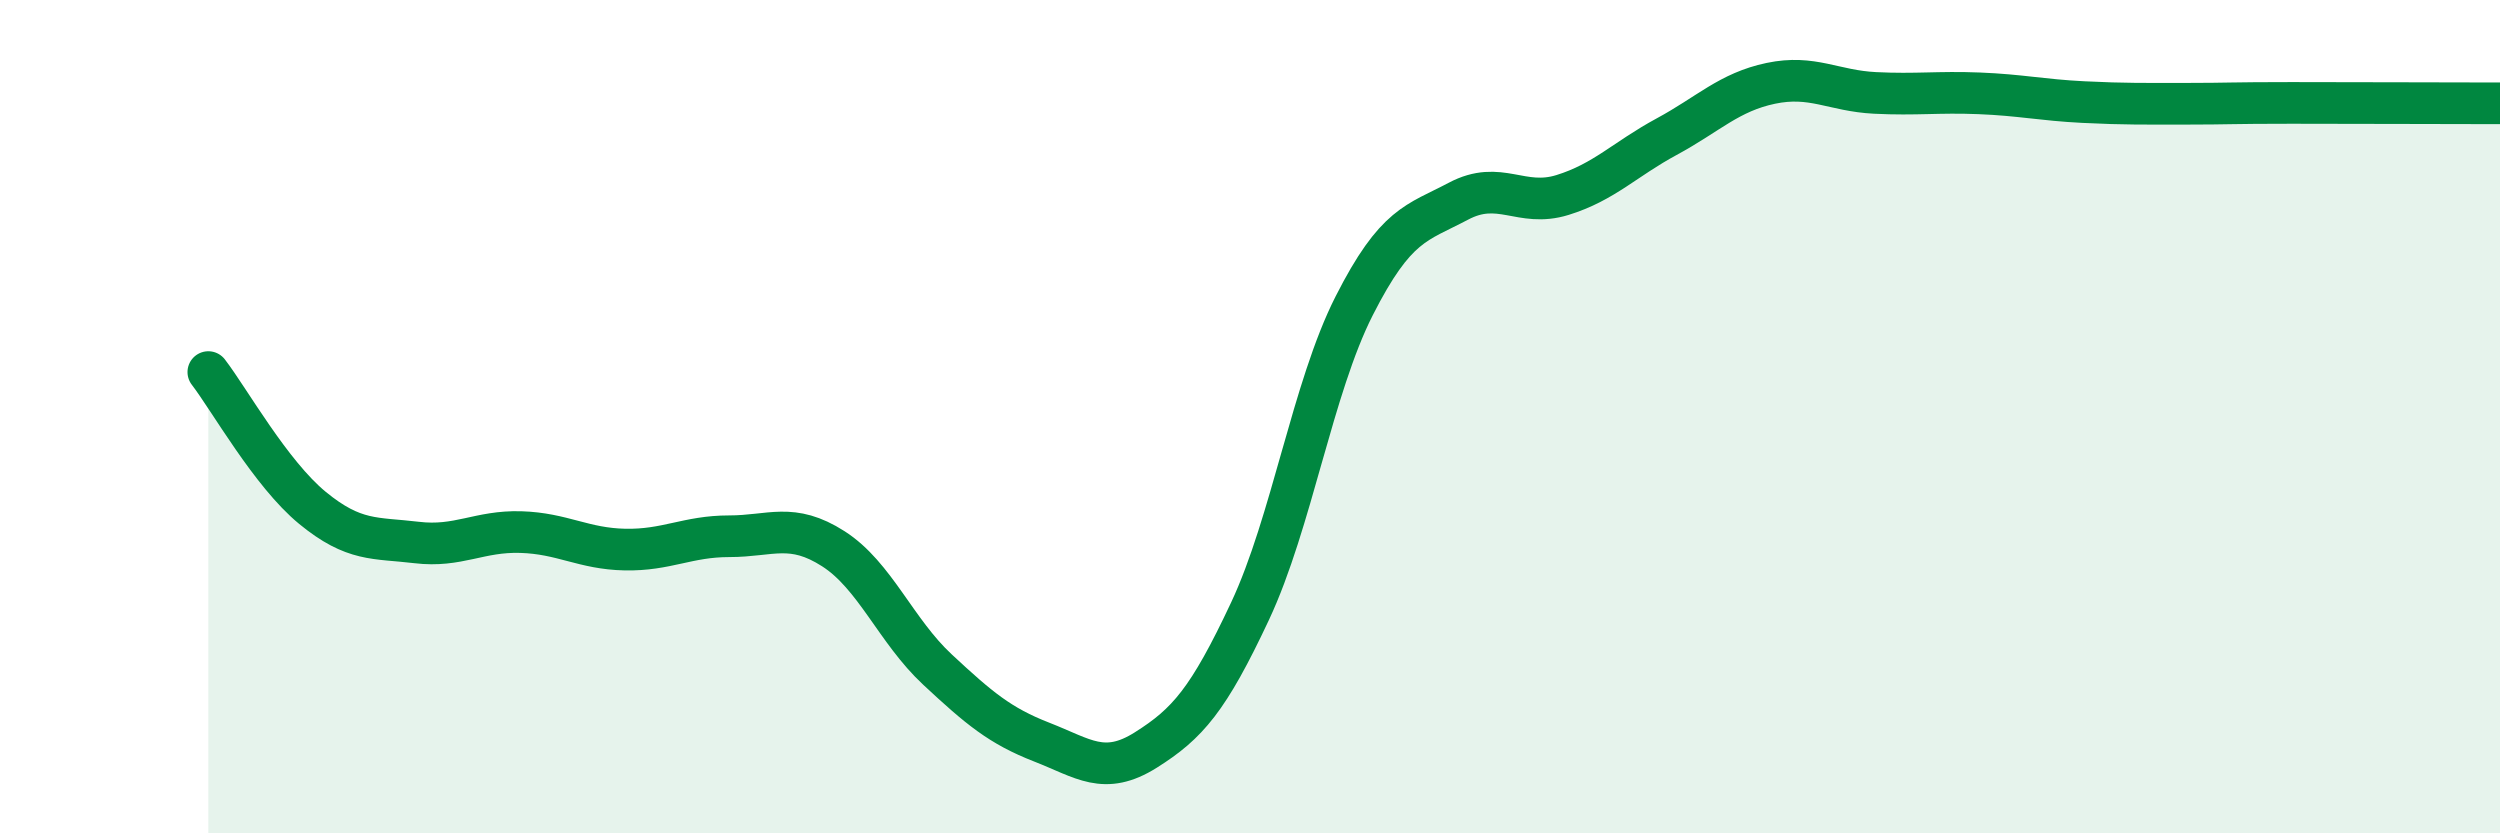
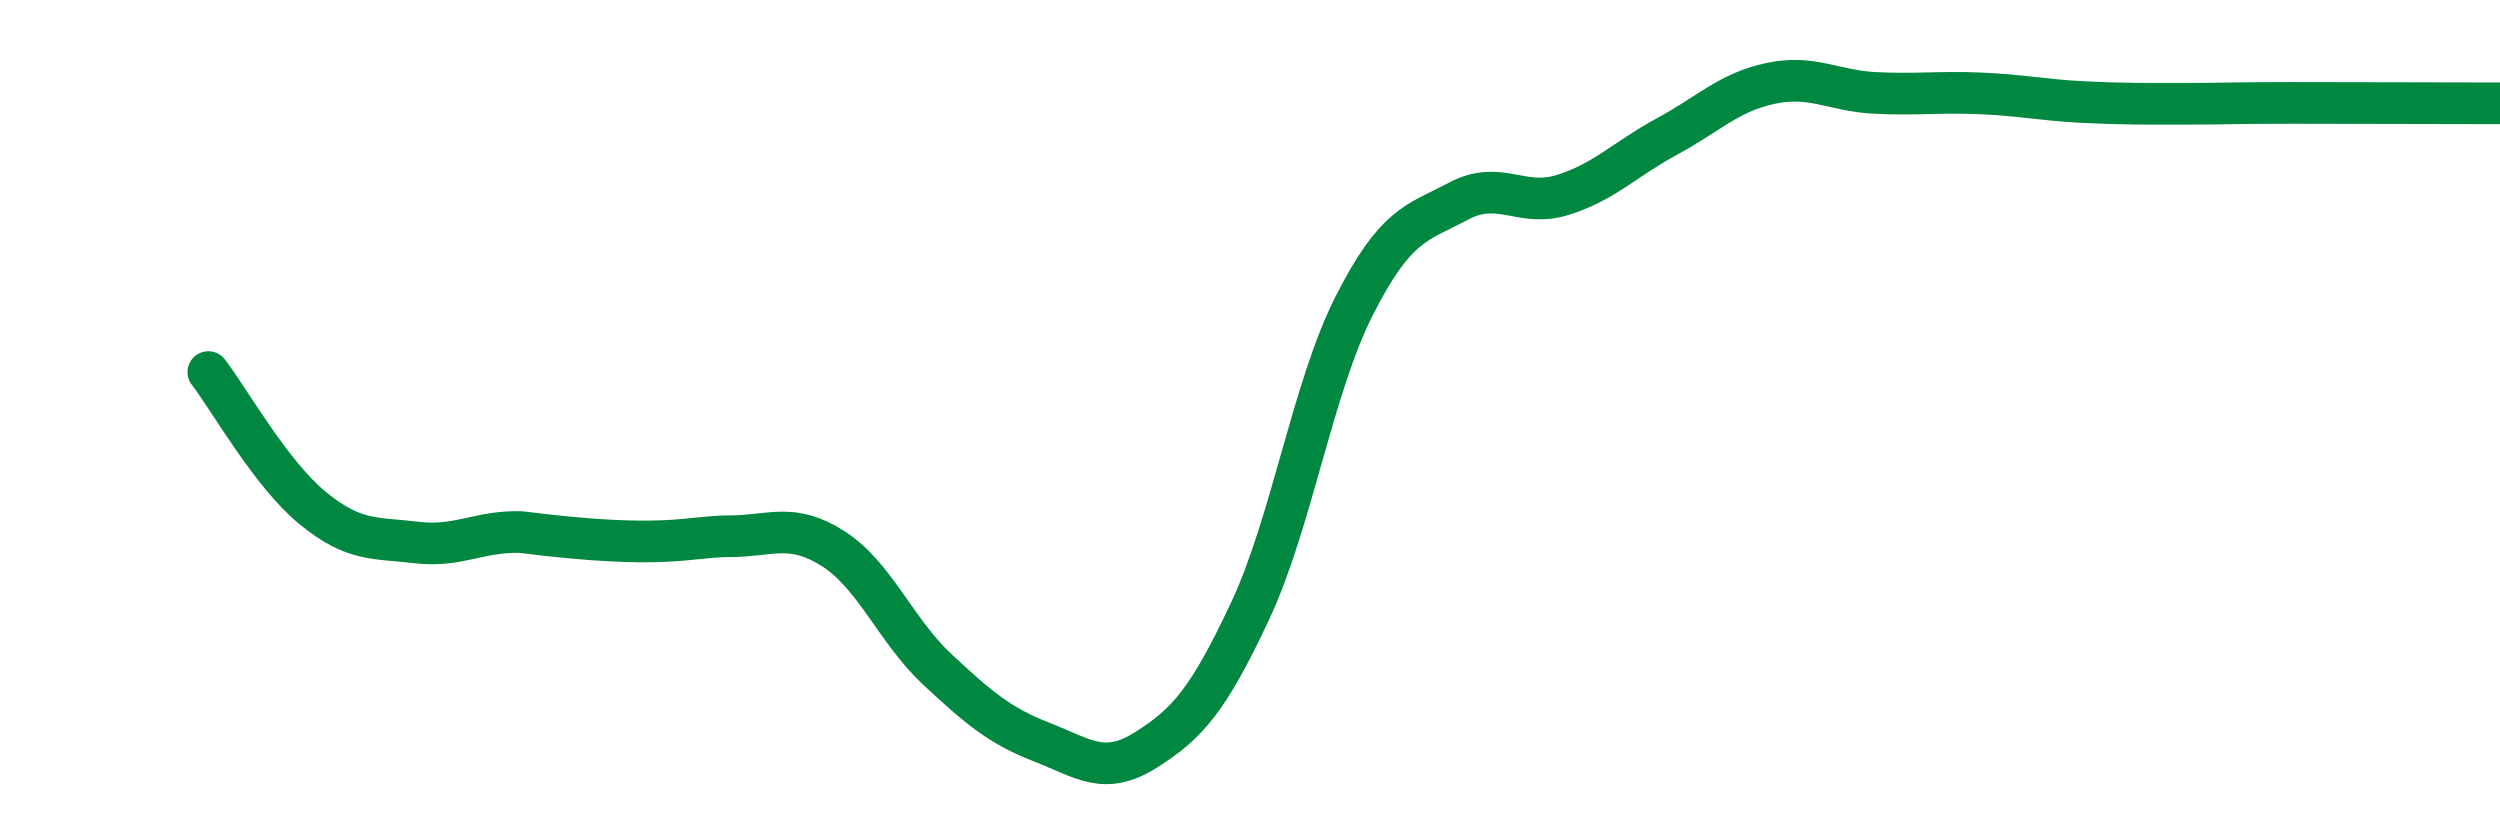
<svg xmlns="http://www.w3.org/2000/svg" width="60" height="20" viewBox="0 0 60 20">
-   <path d="M 5,8.93 C 5.5,9.58 6.5,11.37 7.5,12.19 C 8.5,13.01 9,12.9 10,13.02 C 11,13.14 11.5,12.74 12.5,12.77 C 13.5,12.8 14,13.17 15,13.19 C 16,13.21 16.5,12.87 17.5,12.87 C 18.5,12.87 19,12.53 20,13.17 C 21,13.81 21.5,15.14 22.5,16.07 C 23.5,17 24,17.42 25,17.81 C 26,18.2 26.5,18.63 27.5,18 C 28.5,17.37 29,16.8 30,14.67 C 31,12.54 31.5,9.31 32.5,7.34 C 33.5,5.37 34,5.36 35,4.83 C 36,4.3 36.5,4.99 37.5,4.68 C 38.5,4.37 39,3.82 40,3.28 C 41,2.74 41.5,2.21 42.5,2 C 43.5,1.79 44,2.18 45,2.23 C 46,2.28 46.5,2.2 47.5,2.24 C 48.5,2.28 49,2.4 50,2.45 C 51,2.5 51.5,2.49 52.5,2.49 C 53.5,2.49 53.5,2.47 55,2.47 C 56.5,2.47 59,2.48 60,2.48L60 20L5 20Z" fill="#008740" opacity="0.1" stroke-linecap="round" stroke-linejoin="round" />
-   <path d="M 5,8.93 C 5.5,9.58 6.5,11.37 7.5,12.19 C 8.5,13.01 9,12.9 10,13.02 C 11,13.14 11.5,12.74 12.5,12.77 C 13.5,12.8 14,13.17 15,13.19 C 16,13.21 16.5,12.87 17.5,12.87 C 18.5,12.87 19,12.53 20,13.17 C 21,13.81 21.5,15.14 22.5,16.07 C 23.5,17 24,17.42 25,17.81 C 26,18.2 26.5,18.63 27.5,18 C 28.5,17.37 29,16.8 30,14.67 C 31,12.54 31.5,9.31 32.5,7.34 C 33.5,5.37 34,5.36 35,4.83 C 36,4.3 36.5,4.99 37.5,4.68 C 38.5,4.37 39,3.82 40,3.28 C 41,2.74 41.5,2.21 42.5,2 C 43.5,1.79 44,2.18 45,2.23 C 46,2.28 46.5,2.2 47.5,2.24 C 48.5,2.28 49,2.4 50,2.45 C 51,2.5 51.5,2.49 52.5,2.49 C 53.5,2.49 53.5,2.47 55,2.47 C 56.5,2.47 59,2.48 60,2.48" stroke="#008740" stroke-width="1" fill="none" stroke-linecap="round" stroke-linejoin="round" />
+   <path d="M 5,8.93 C 5.5,9.58 6.5,11.37 7.5,12.19 C 8.5,13.01 9,12.9 10,13.02 C 11,13.14 11.5,12.74 12.5,12.77 C 16,13.21 16.5,12.87 17.5,12.87 C 18.5,12.87 19,12.53 20,13.17 C 21,13.81 21.5,15.14 22.5,16.07 C 23.5,17 24,17.42 25,17.81 C 26,18.2 26.5,18.63 27.5,18 C 28.5,17.37 29,16.8 30,14.67 C 31,12.54 31.5,9.31 32.5,7.34 C 33.5,5.37 34,5.36 35,4.83 C 36,4.3 36.5,4.99 37.5,4.68 C 38.5,4.37 39,3.82 40,3.28 C 41,2.74 41.5,2.21 42.5,2 C 43.5,1.79 44,2.18 45,2.23 C 46,2.28 46.5,2.2 47.5,2.24 C 48.5,2.28 49,2.4 50,2.45 C 51,2.5 51.5,2.49 52.5,2.49 C 53.5,2.49 53.5,2.47 55,2.47 C 56.5,2.47 59,2.48 60,2.48" stroke="#008740" stroke-width="1" fill="none" stroke-linecap="round" stroke-linejoin="round" />
</svg>